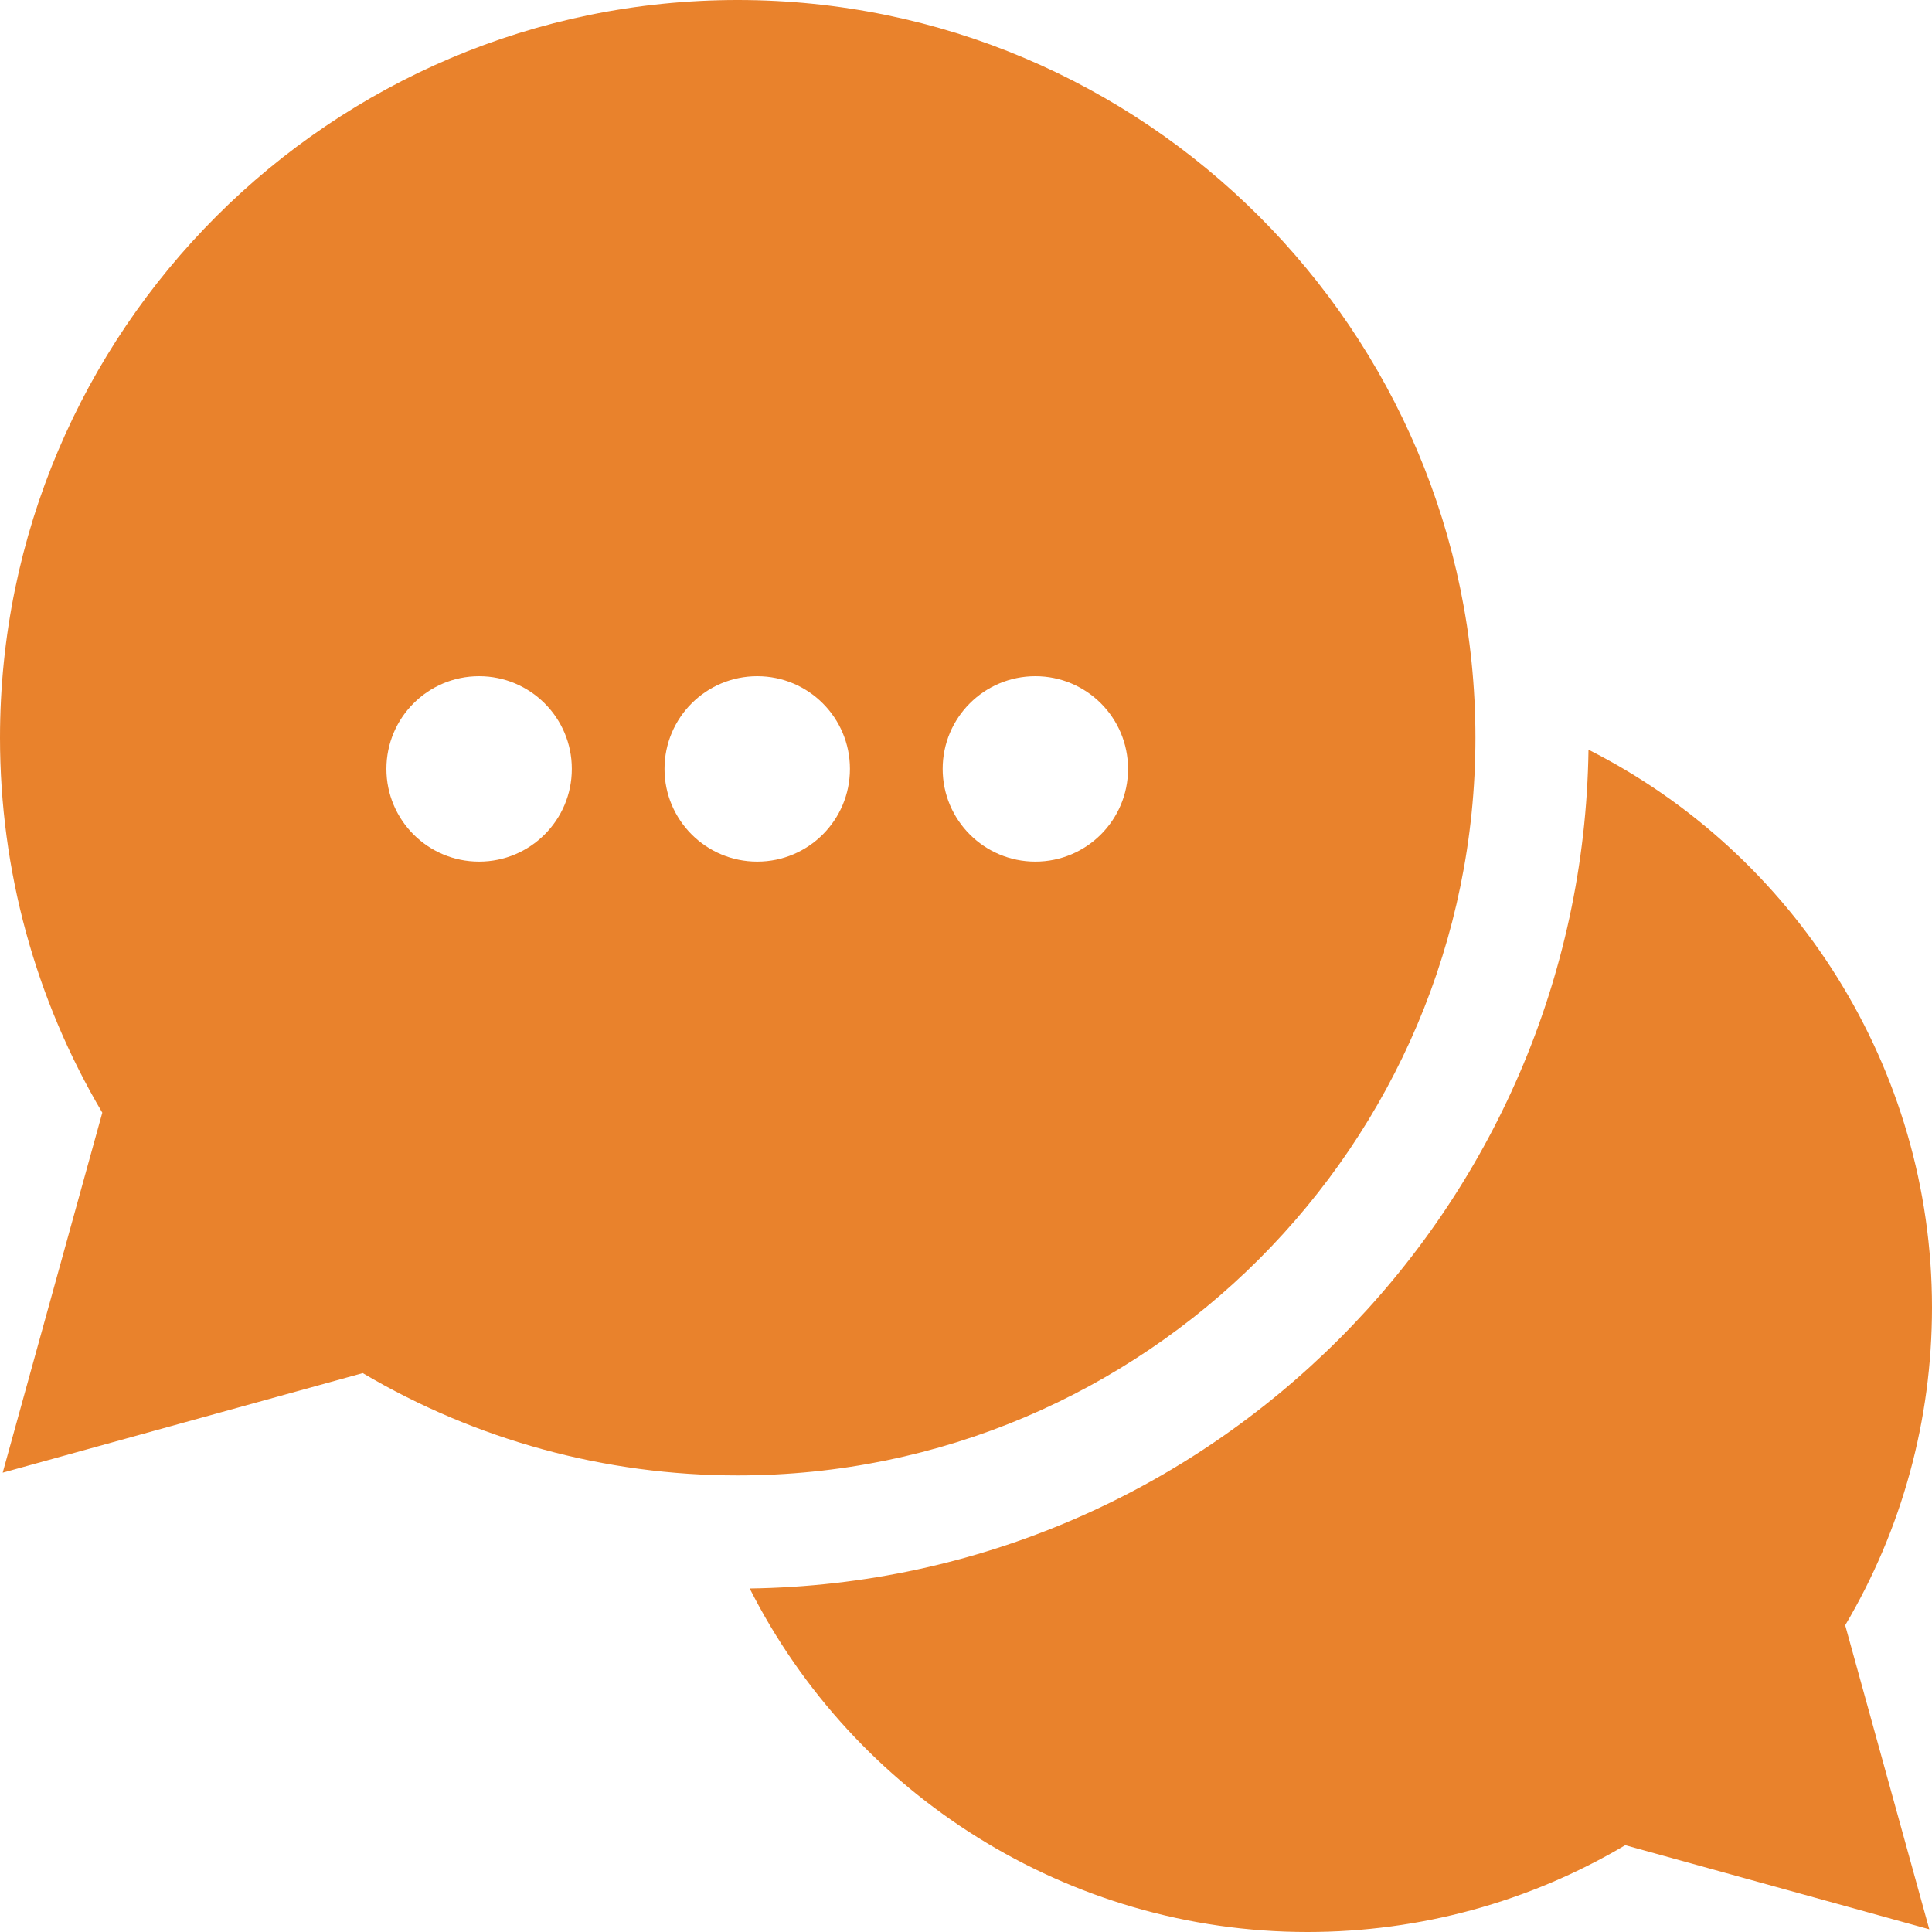
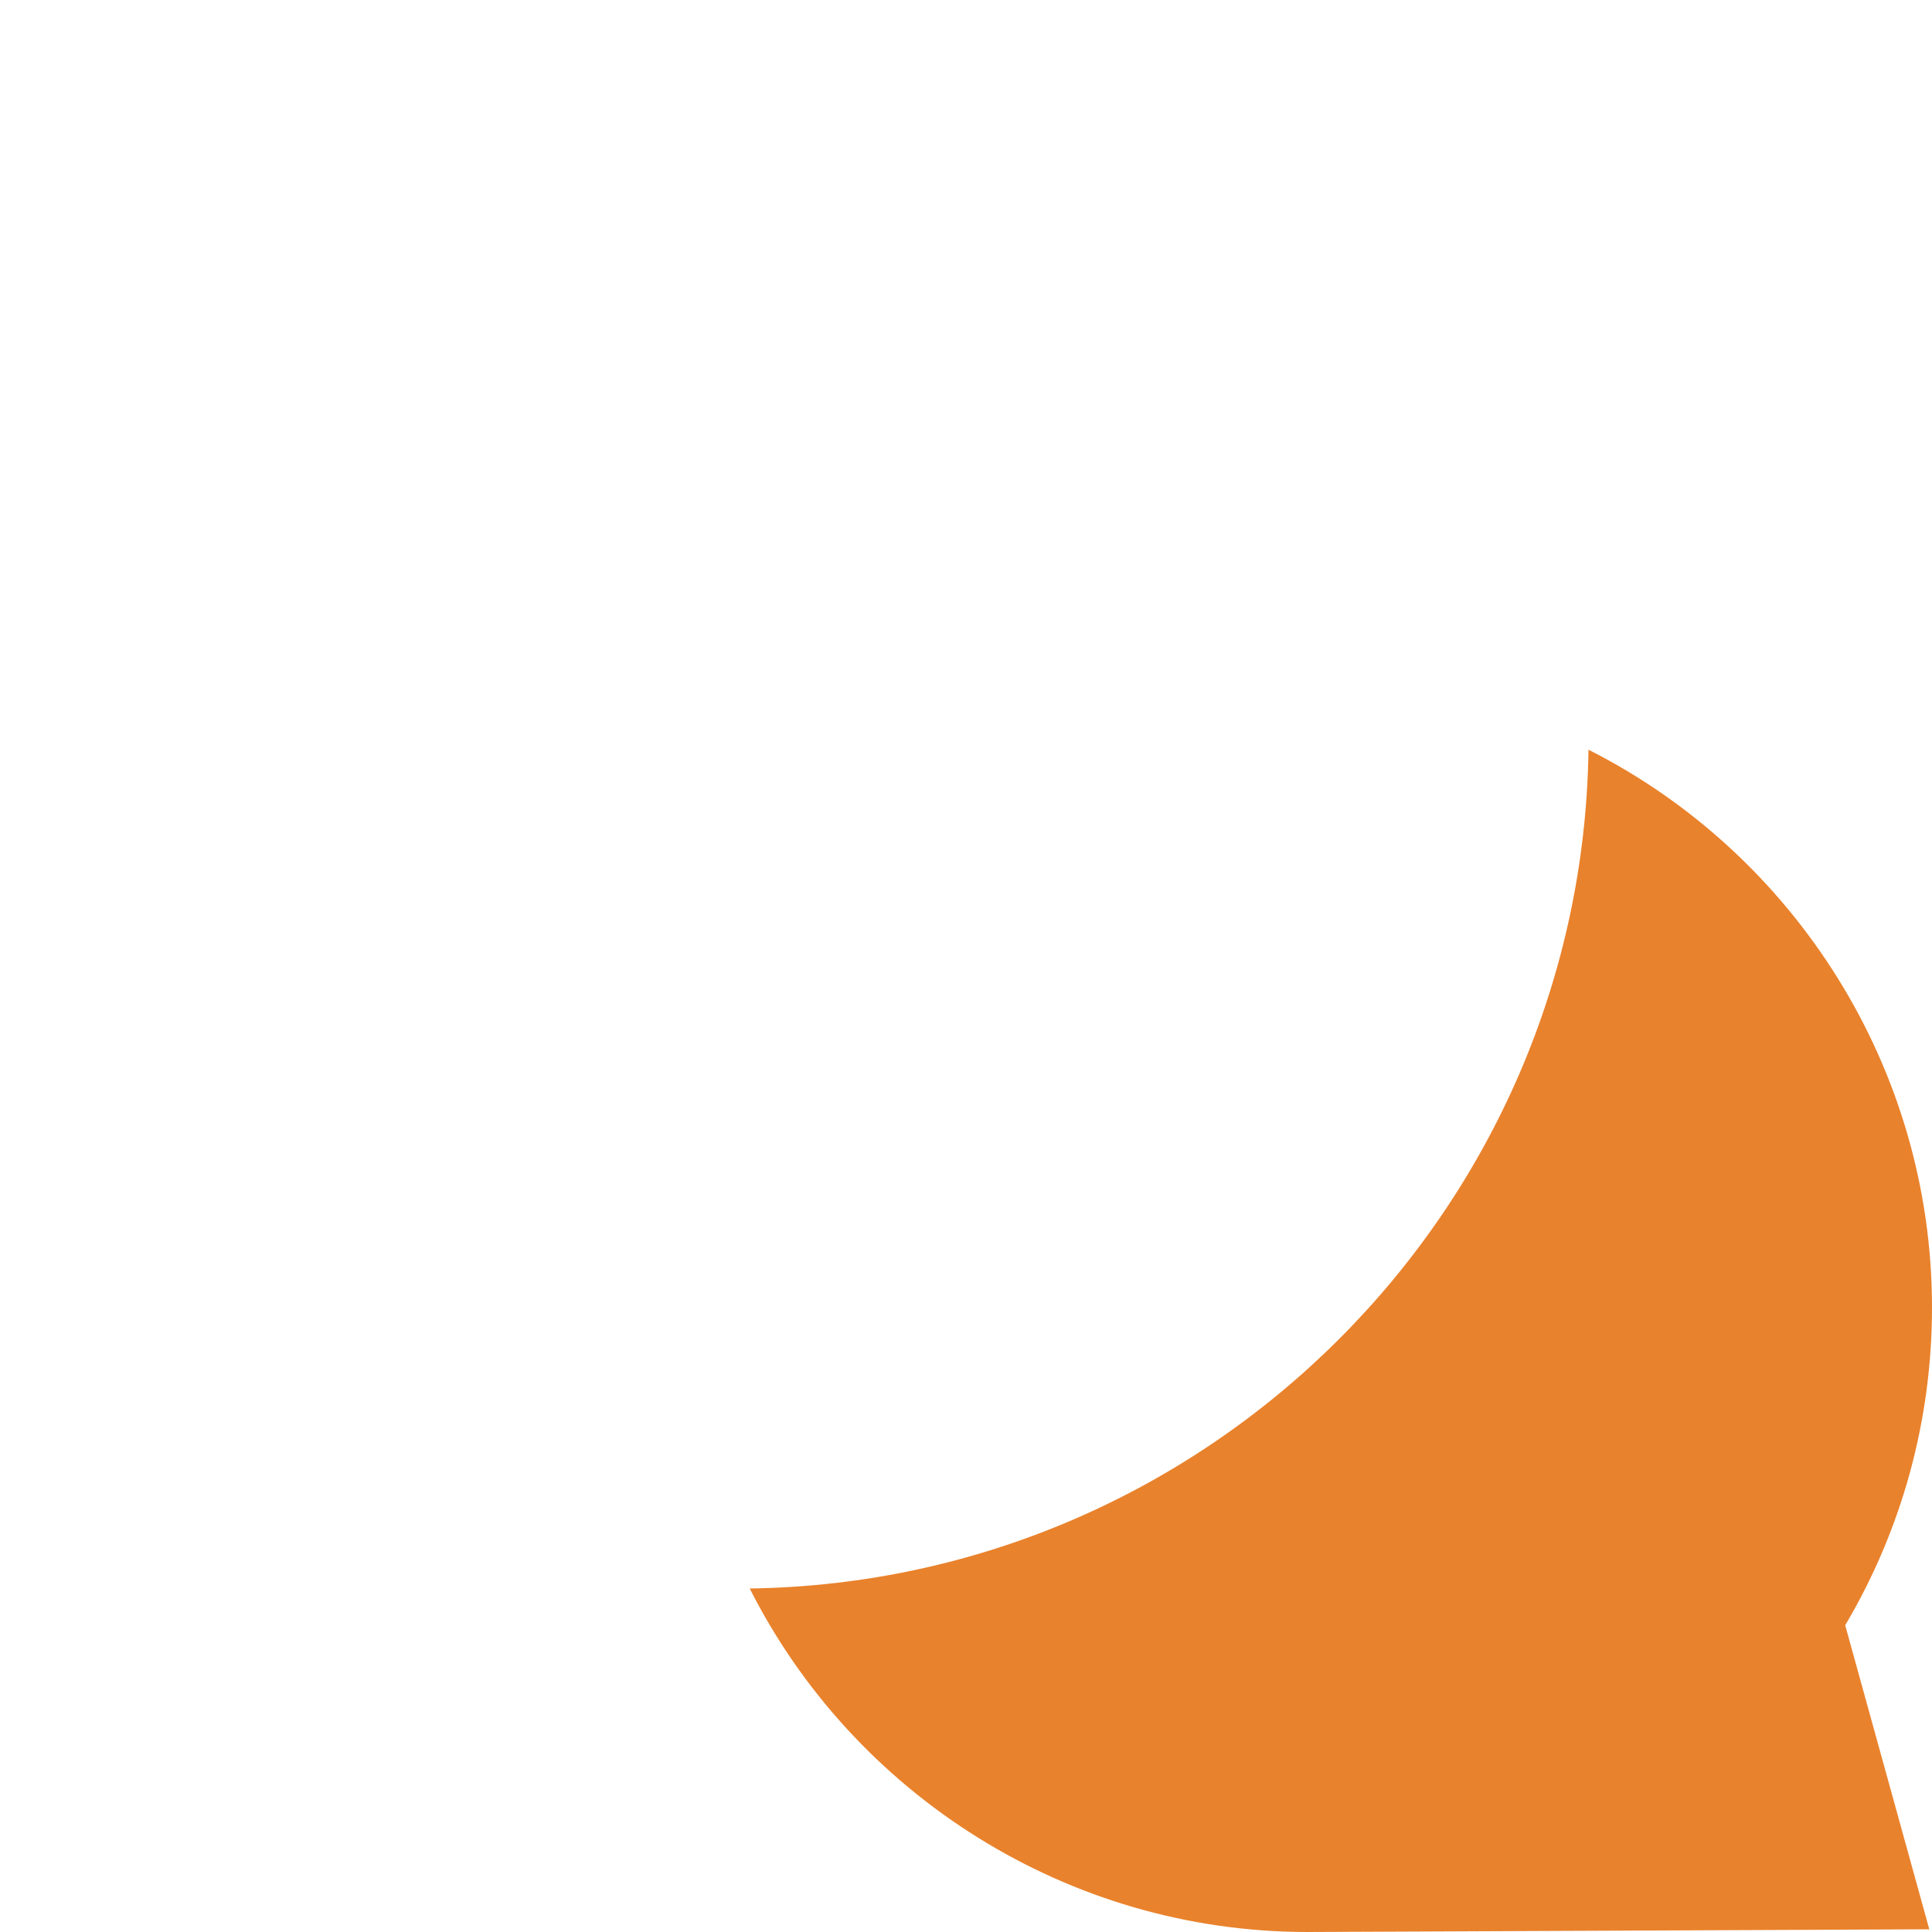
<svg xmlns="http://www.w3.org/2000/svg" width="40px" height="40px" viewBox="0 0 40 40" version="1.1">
  <title>1660165</title>
  <desc>Created with Sketch.</desc>
  <g id="Desktop" stroke="none" stroke-width="1" fill="none" fill-rule="evenodd">
    <g id="Tekstpagina-FCB---Desktop" transform="translate(-212, -1976)" fill="#E9822C" fill-rule="nonzero">
      <g id="Subnavigatie" transform="translate(0, 1841)">
        <g id="1660165" transform="translate(212, 135)">
-           <path d="M40,27.07 C40,22.107 37.152,17.677 32.888,15.522 C32.755,25.039 25.039,32.755 15.522,32.888 C17.677,37.152 22.107,40 27.07,40 C29.398,40 31.661,39.38 33.649,38.203 L39.944,39.944 L38.203,33.649 C39.38,31.661 40,29.398 40,27.07 L40,27.07 Z" id="Path" />
-           <path d="M30.547,15.273 C30.547,6.852 23.695,0 15.273,0 C6.852,0 0,6.852 0,15.273 C0,18.018 0.731,20.691 2.118,23.037 L0.056,30.49 L7.51,28.429 C9.856,29.816 12.529,30.547 15.273,30.547 C23.695,30.547 30.547,23.695 30.547,15.273 Z M9.919,17.839 C8.859,17.839 8,16.98 8,15.919 C8,14.859 8.859,14 9.919,14 C10.979,14 11.839,14.859 11.839,15.919 C11.839,16.98 10.979,17.839 9.919,17.839 Z M15.678,17.839 C14.618,17.839 13.758,16.98 13.758,15.919 C13.758,14.859 14.618,14 15.678,14 C16.738,14 17.597,14.859 17.597,15.919 C17.597,16.98 16.738,17.839 15.678,17.839 Z M21.436,17.839 C20.376,17.839 19.517,16.98 19.517,15.919 C19.517,14.859 20.376,14 21.436,14 C22.496,14 23.355,14.859 23.355,15.919 C23.355,16.98 22.496,17.839 21.436,17.839 Z" id="Shape" />
+           <path d="M40,27.07 C40,22.107 37.152,17.677 32.888,15.522 C32.755,25.039 25.039,32.755 15.522,32.888 C17.677,37.152 22.107,40 27.07,40 L39.944,39.944 L38.203,33.649 C39.38,31.661 40,29.398 40,27.07 L40,27.07 Z" id="Path" />
        </g>
      </g>
    </g>
  </g>
</svg>